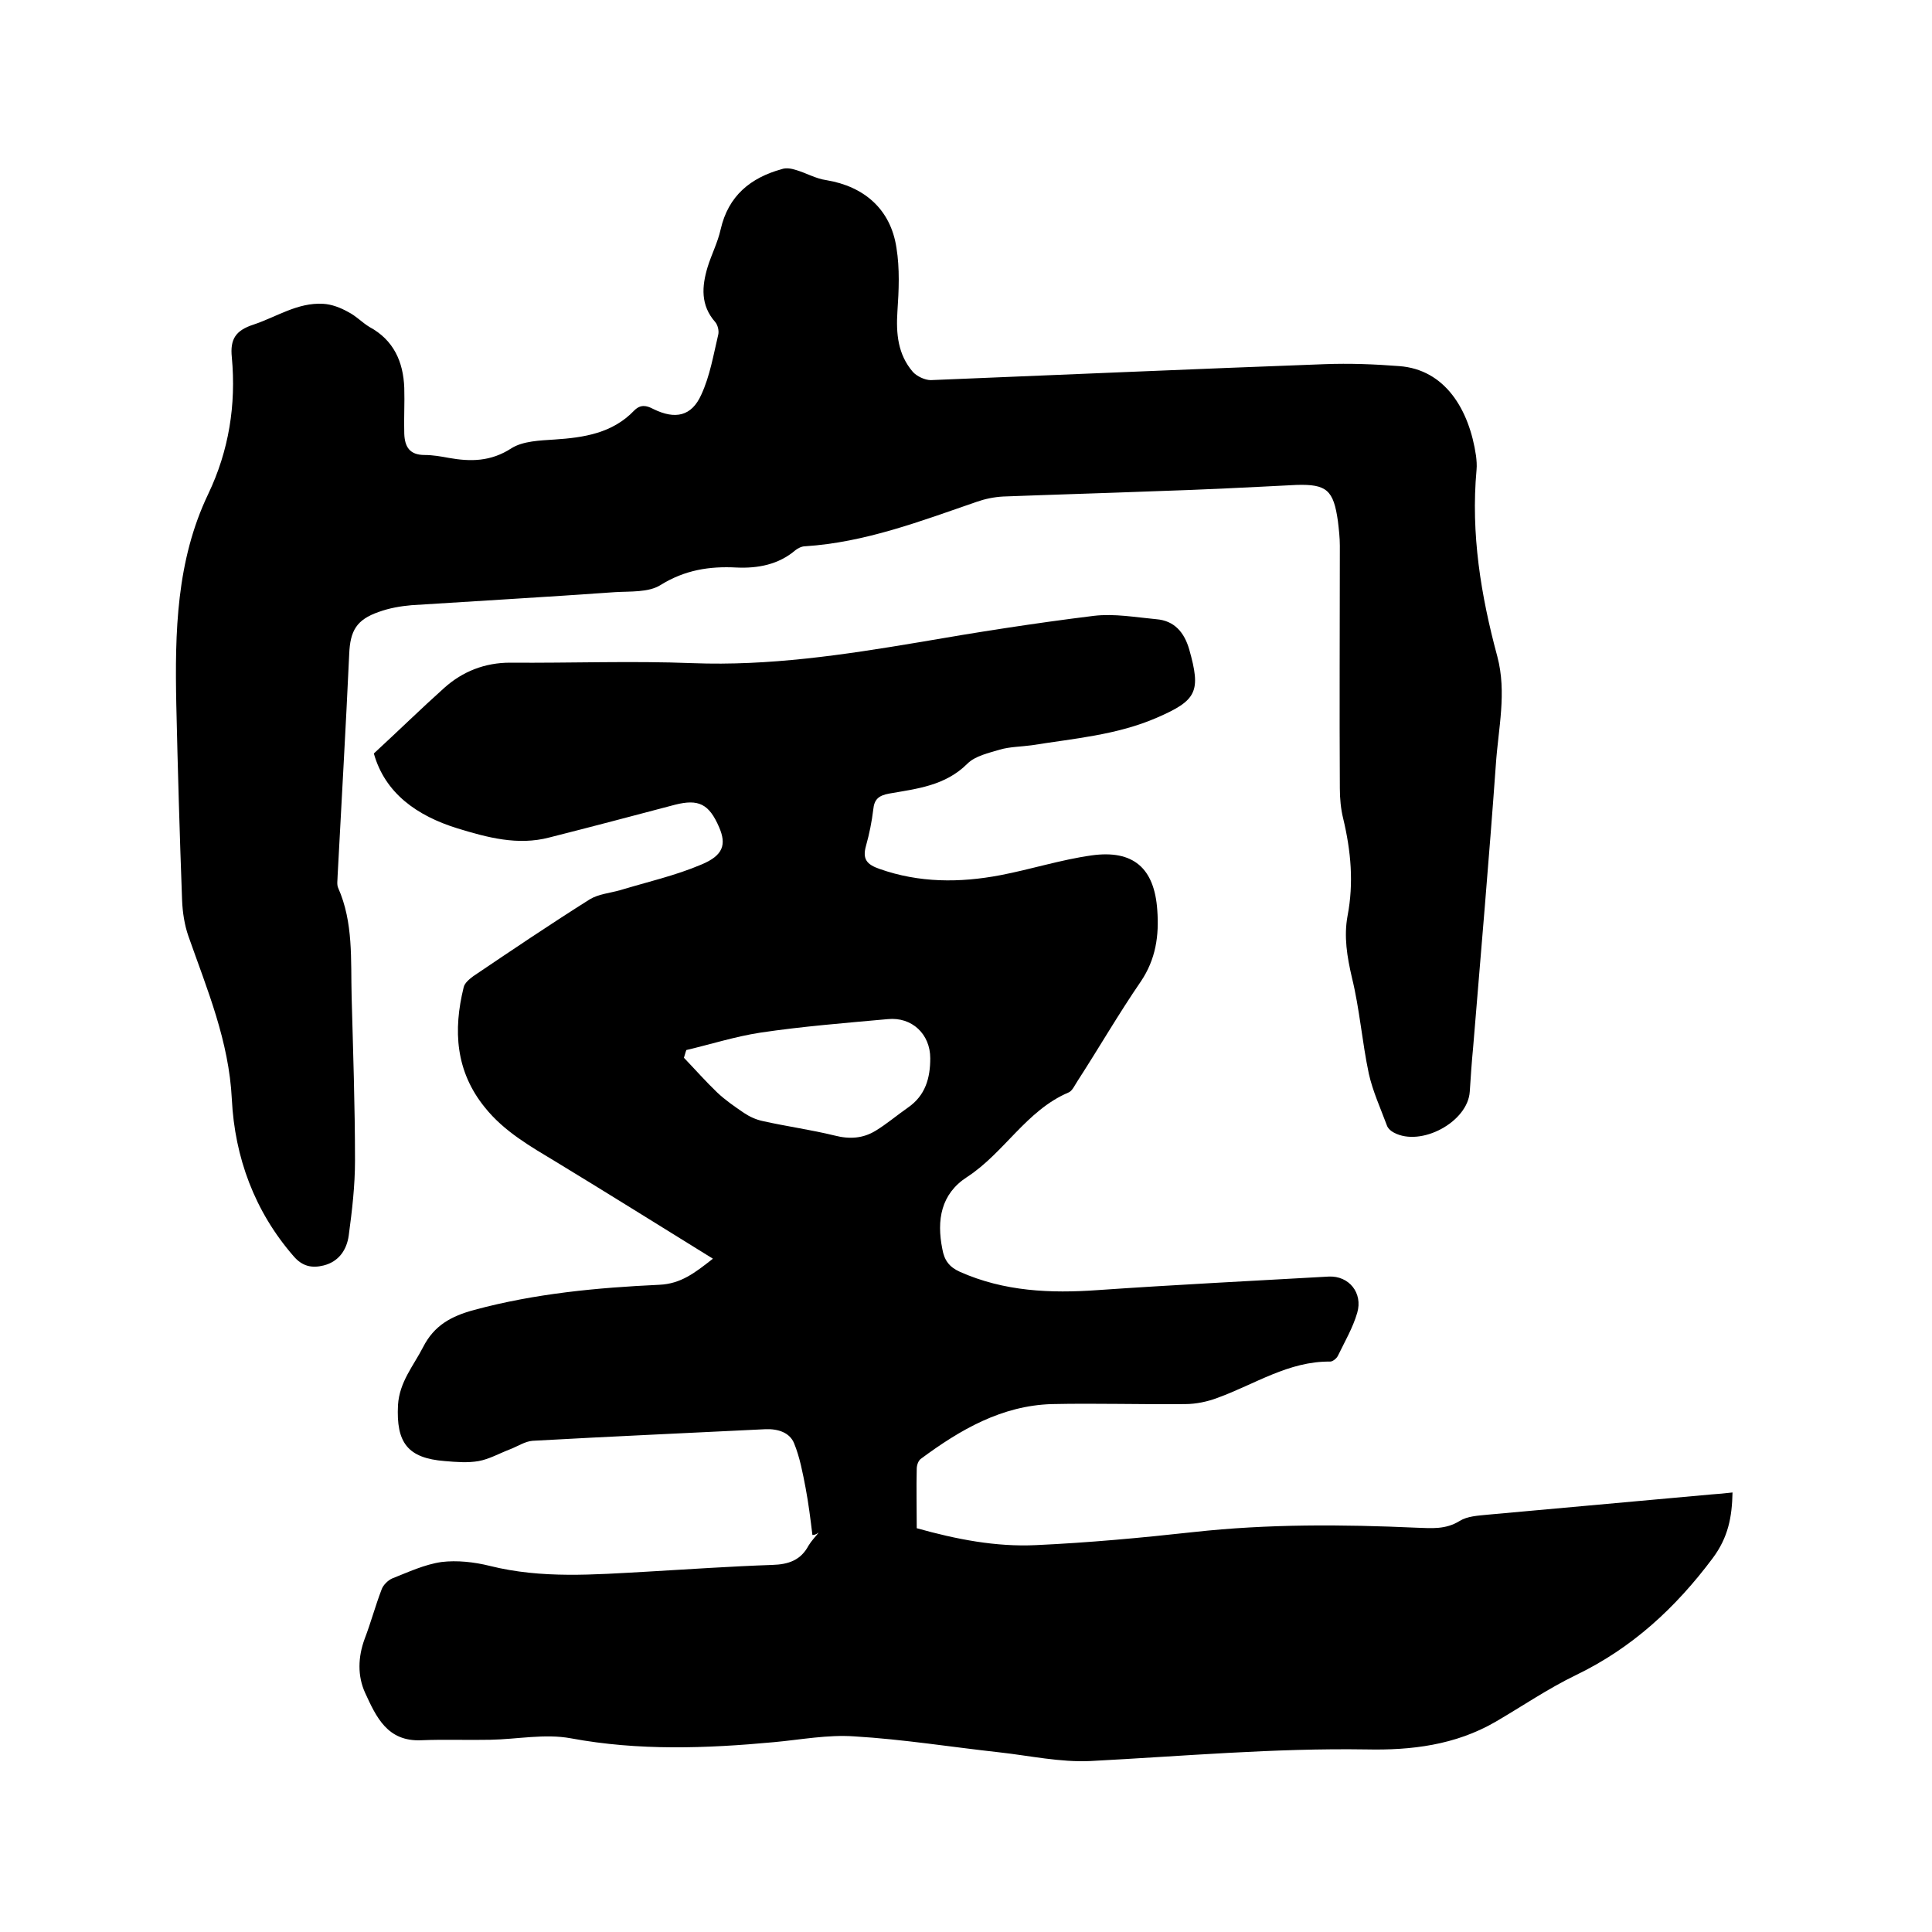
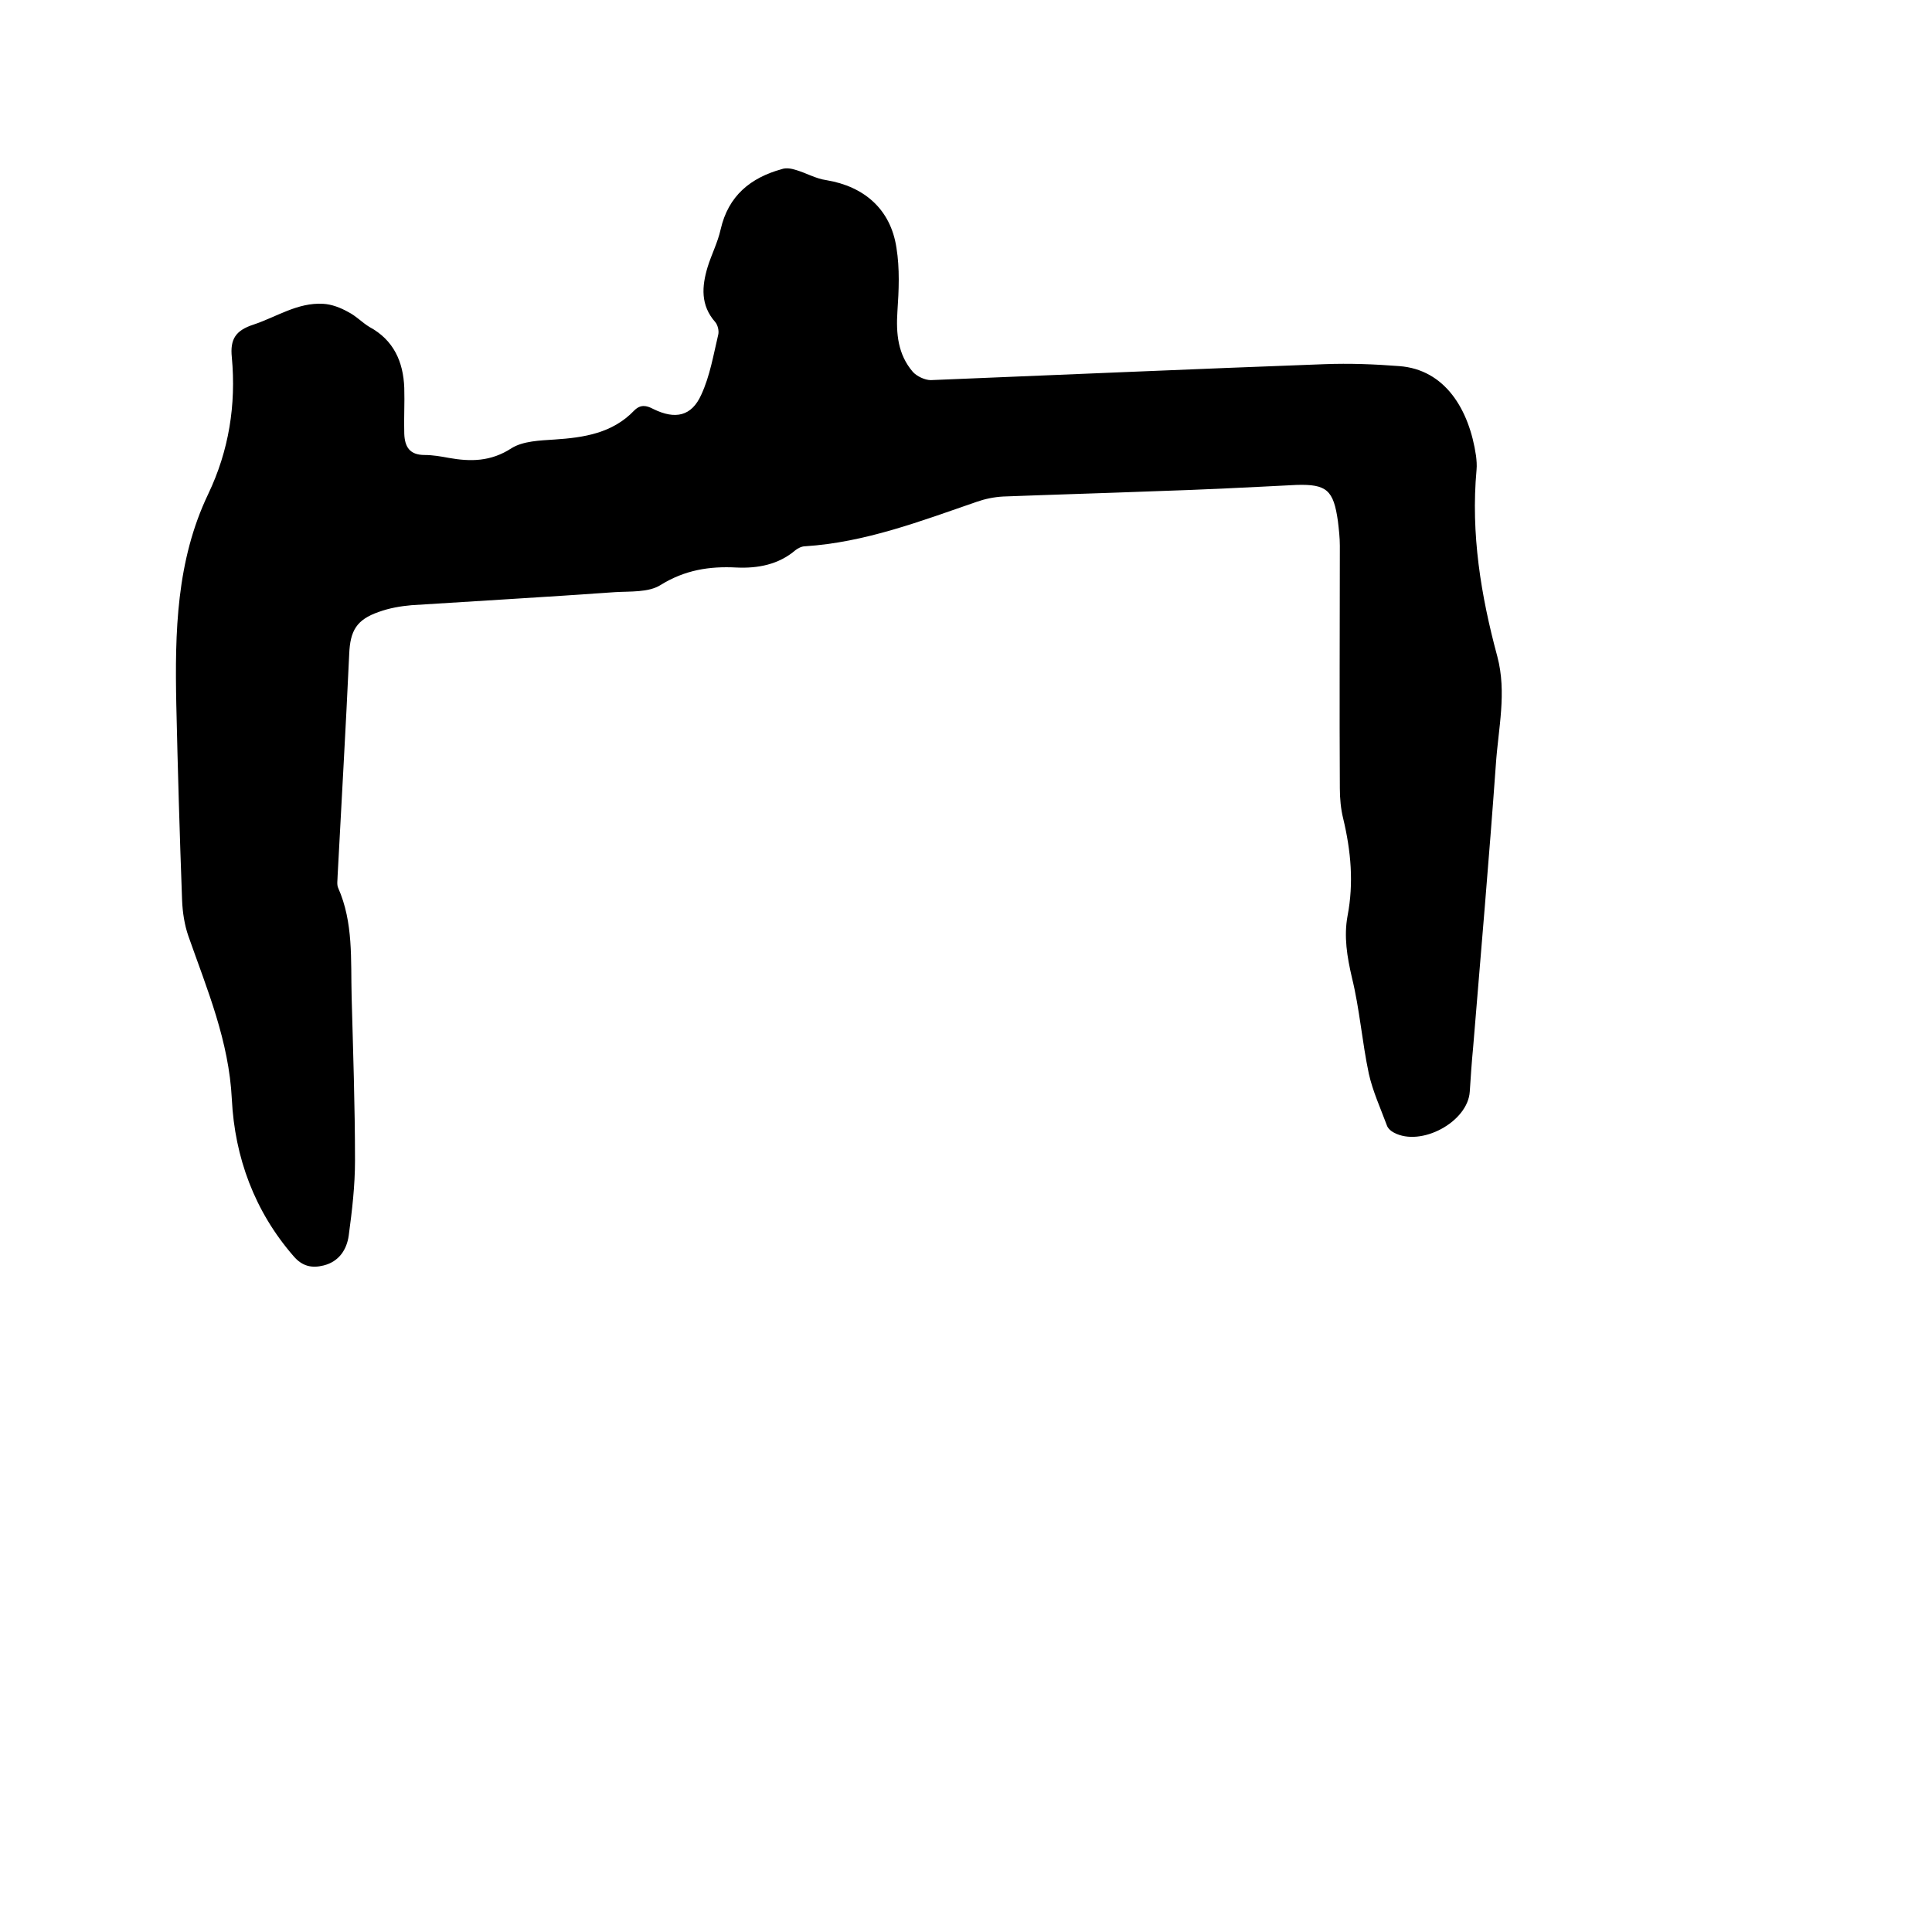
<svg xmlns="http://www.w3.org/2000/svg" enable-background="new 0 0 400 400" viewBox="0 0 400 400">
-   <path d="m168.2 317.8c-.4-3.3-.8-6.5-1.4-9.7-.6-3.1-1.2-6.4-2.4-9.3-.9-2.2-3.3-3-5.9-2.9-16.1.8-32.1 1.5-48.2 2.4-1.6.1-3.2 1.2-4.8 1.8-2.1.8-4.2 2-6.4 2.4-2.3.4-4.6.2-7 0-7.7-.6-10.1-3.8-9.7-11.6.3-4.8 3.2-8.1 5.2-12 2.3-4.5 5.8-6.4 10.6-7.7 12.6-3.4 25.4-4.6 38.3-5.2 4.5-.2 7.4-2.5 11.1-5.4-11-6.8-21.7-13.5-32.4-20-5.3-3.2-10.8-6.3-14.8-11.3-6.1-7.5-6.6-16-4.4-24.9.2-.9 1.2-1.7 2-2.3 8-5.4 16-10.8 24.1-15.9 1.8-1.1 4.2-1.3 6.3-1.9 5.6-1.7 11.4-3 16.8-5.3 4.6-1.9 5.2-4.2 3.7-7.7-2.1-4.9-4.3-5.9-9.1-4.7-8.7 2.3-17.4 4.6-26.1 6.8-6.5 1.7-12.8 0-19-1.9-8.4-2.6-15-7.3-17.3-15.5 5.1-4.7 9.8-9.3 14.6-13.6 3.8-3.4 8.4-5.2 13.6-5.2 12.6.1 25.2-.4 37.8.1 15.8.6 31.2-1.7 46.7-4.3 12.1-2.1 24.2-4 36.4-5.5 4.2-.5 8.6.3 12.9.7 3.8.3 5.8 2.8 6.8 6.2 2.5 8.8 1.6 10.6-6.7 14.2s-17.2 4.3-25.9 5.7c-2.2.3-4.5.3-6.6.9-2.3.7-5.1 1.3-6.7 2.9-4.6 4.6-10.5 5.2-16.2 6.2-2.2.4-3.1 1.2-3.3 3.3-.3 2.5-.8 5-1.5 7.5-.8 2.8.2 3.9 2.8 4.8 8.2 2.9 16.6 2.9 25 1.3 6.3-1.2 12.5-3.2 18.9-4.1 8.6-1.2 13 2.6 13.6 11.3.4 5.3-.3 10.2-3.4 14.8-4.6 6.7-8.7 13.8-13.1 20.6-.6.9-1.1 2.1-1.9 2.4-8.7 3.7-13.3 12.5-21 17.5-5.4 3.5-6.3 8.9-5.1 14.9.4 2.3 1.4 3.7 3.6 4.7 9.2 4.1 18.8 4.5 28.6 3.8 15.9-1.1 31.9-1.9 47.8-2.8 4.2-.2 7.1 3.4 5.9 7.5-.9 3.1-2.6 6-4 8.9-.3.6-1.1 1.2-1.6 1.2-8.6-.1-15.6 4.7-23.3 7.5-2.1.8-4.5 1.3-6.7 1.3-9.2.1-18.4-.2-27.6 0-10.4.3-19 5.3-27.1 11.3-.6.4-.9 1.4-.9 2.1-.1 4 0 8 0 12.3 8.2 2.3 16.4 3.9 24.7 3.5 10.9-.5 21.7-1.5 32.6-2.7 15.4-1.7 30.8-1.6 46.3-.9 3 .1 5.9.4 8.8-1.4 1.6-1 3.8-1.1 5.8-1.3 15.5-1.4 31-2.8 46.4-4.2 1.3-.1 2.7-.2 4.3-.4-.1 5.1-.9 9.3-4.1 13.6-7.7 10.3-16.7 18.6-28.3 24.2-5.8 2.8-11.2 6.5-16.7 9.7-8.3 4.8-17.4 5.9-26.7 5.7-19.1-.3-38 1.4-57.1 2.4-6.3.3-12.6-1.1-18.9-1.8-10-1.1-19.9-2.7-30-3.3-5.5-.4-11.2.7-16.7 1.2-14 1.3-28 1.8-42-.8-5.4-1-11.1.2-16.7.3-4.7.1-9.5-.1-14.3.1-7 .3-9.3-4.8-11.6-9.8-1.6-3.5-1.5-7.4-.1-11.2 1.3-3.4 2.2-6.8 3.5-10.2.3-.9 1.3-1.9 2.2-2.3 3.3-1.3 6.7-2.9 10.2-3.4 3.2-.4 6.8 0 10 .8 10.8 2.7 21.6 1.8 32.5 1.2 8.7-.5 17.3-1.1 26-1.4 3.4-.1 5.9-1 7.5-4 .6-1 1.4-1.8 2.1-2.7-.7.5-1 .5-1.3.5zm-26.1-100.4c-.2.5-.3 1-.5 1.6 2.3 2.4 4.5 4.9 6.9 7.2 1.7 1.6 3.6 2.9 5.5 4.2 1.2.8 2.5 1.4 3.9 1.7 4.9 1.1 10 1.8 14.9 3 3.1.8 5.9.6 8.5-1 2.3-1.4 4.4-3.2 6.7-4.8 3.6-2.5 4.6-6.1 4.6-10.2 0-5-3.8-8.6-8.8-8.1-8.8.8-17.7 1.5-26.4 2.8-5.2.8-10.2 2.4-15.3 3.6z" />
  <path d="m239.1 101.7c-10.5.4-20.9.7-31.4 1.1-1.9.1-3.8.5-5.5 1.1-11.6 4-23.1 8.4-35.5 9.2-.7 0-1.5.4-2 .8-3.5 3-7.8 3.8-12.2 3.6-5.6-.3-10.7.5-15.7 3.6-2.5 1.6-6.3 1.3-9.5 1.5-14 1-28.1 1.8-42.1 2.7-2.3.2-4.6.6-6.8 1.4-4.6 1.6-5.9 3.9-6.1 8.7-.7 15.3-1.6 30.6-2.4 45.9 0 .8-.2 1.8.1 2.5 3.2 7.2 2.6 14.9 2.8 22.5.3 11.3.7 22.6.7 34 0 5.2-.6 10.3-1.3 15.5-.4 2.9-2 5.4-5.2 6.2-2.4.6-4.4.2-6.2-1.9-8.1-9.3-12.2-20.5-12.8-32.5-.6-12.1-5.1-22.7-9-33.8-.8-2.3-1.2-4.9-1.3-7.4-.5-13.5-.9-27.1-1.2-40.6-.3-14.9 0-29.7 6.6-43.5 4.3-9 5.8-18.5 4.9-28.3-.4-3.8.8-5.6 4.5-6.8 4.8-1.6 9.1-4.6 14.4-4.3 1.8.1 3.6.8 5.2 1.7 1.6.8 2.9 2.2 4.4 3.1 5 2.7 7 7.2 7.2 12.6.1 3.2-.1 6.3 0 9.5.1 2.7 1.1 4.4 4.2 4.4 1.7 0 3.4.3 5 .6 4.5.8 8.7.8 13-2 2.4-1.5 5.9-1.6 8.9-1.8 6.1-.4 12-1.3 16.5-6 1.3-1.3 2.5-1.1 4-.3 4.5 2.2 7.9 1.5 9.9-3 1.8-3.9 2.5-8.2 3.5-12.4.2-.8-.1-2-.6-2.6-3.1-3.5-2.8-7.4-1.6-11.4.8-2.6 2.1-5.1 2.7-7.8 1.6-7 6.2-10.7 12.7-12.5.9-.3 2-.1 2.9.2 2.1.6 4.1 1.8 6.3 2.1 7.8 1.3 13.3 6 14.5 14 .7 4.3.5 8.8.2 13.2-.3 4.6.1 8.9 3.2 12.5.8.9 2.5 1.7 3.7 1.7 27.2-1.1 54.3-2.3 81.5-3.3 5.2-.2 10.4 0 15.5.4 9.5.7 14.5 9 15.9 18.6.1.9.2 1.9.1 2.9-1.2 13.2.9 26 4.3 38.6 2 7.5.2 14.9-.3 22.4-1.4 19.5-3.1 39-4.7 58.5-.3 3.1-.5 6.1-.7 9.2-.4 6.3-10.1 11.5-15.7 8.5-.6-.3-1.3-.9-1.5-1.6-1.3-3.5-2.9-7-3.7-10.6-1.4-6.6-1.9-13.4-3.5-19.9-1-4.3-1.7-8.5-.9-12.8 1.3-6.8.7-13.4-.9-20.1-.5-2-.7-4.2-.7-6.3-.1-16.7 0-33.4 0-50.2 0-1.7-.2-3.4-.4-5.1-.9-6.4-2.3-7.7-8.6-7.5-9.8.5-19.6 1-29.3 1.3z" />
</svg>